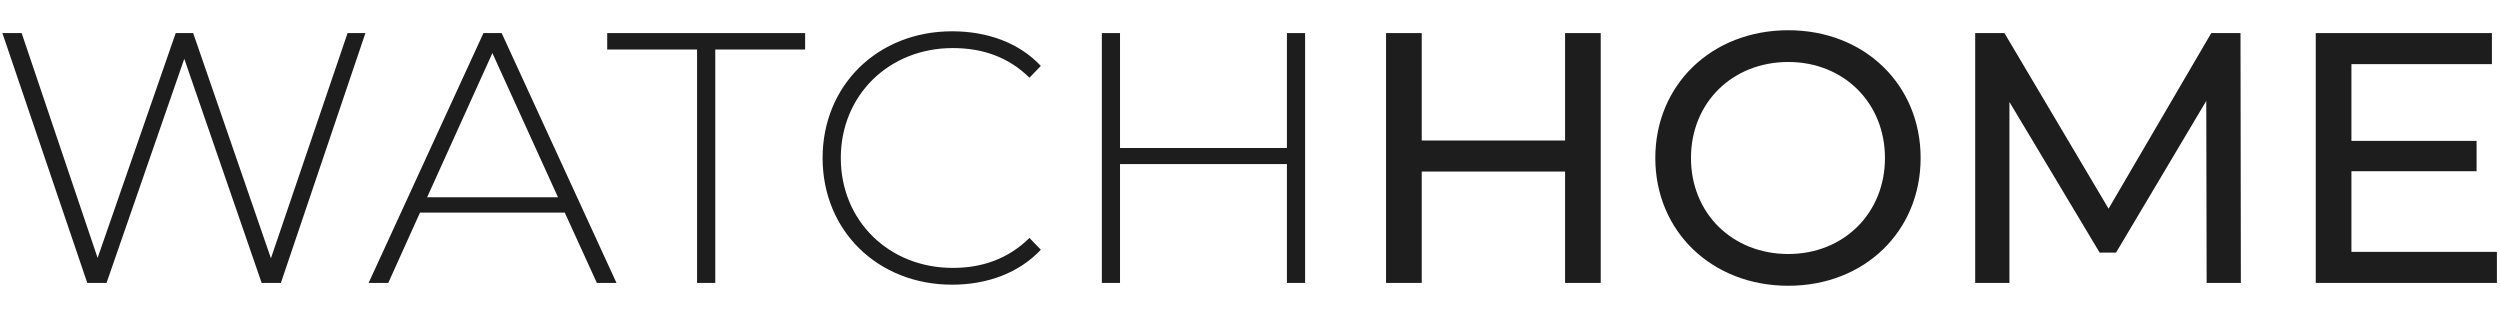
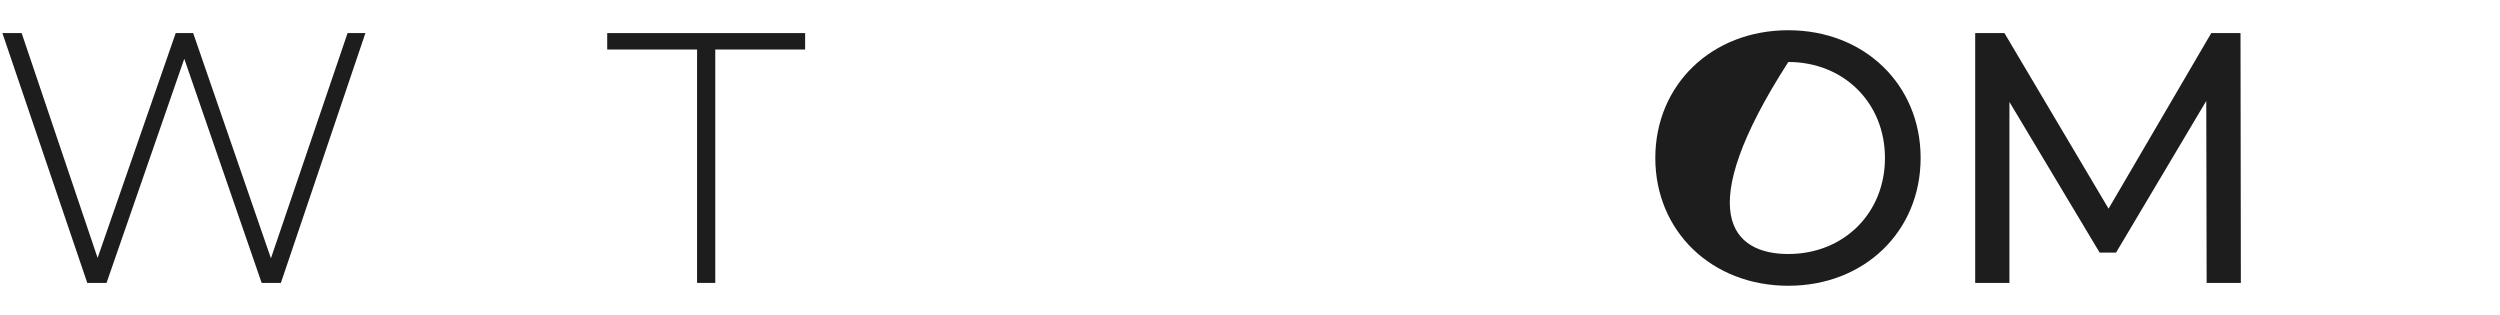
<svg xmlns="http://www.w3.org/2000/svg" width="397px" height="50px" viewBox="0 0 397 50" version="1.1">
  <g id="surface1">
    <path style=" stroke:none;fill-rule:nonzero;fill:rgb(11.373%,11.373%,11.765%);fill-opacity:1;" d="M 58.027 5.254 L 44.605 44.926 L 41.551 44.926 L 29.262 9.336 L 16.918 44.926 L 13.859 44.926 L 0.379 5.254 L 3.438 5.254 L 15.5 40.957 L 27.902 5.254 L 30.676 5.254 L 43.023 41.016 L 55.195 5.254 Z M 58.027 5.254 " />
-     <path style=" stroke:none;fill-rule:nonzero;fill:rgb(11.373%,11.373%,11.765%);fill-opacity:1;" d="M 88.609 31.324 L 78.191 8.43 L 67.828 31.324 Z M 89.684 33.762 L 66.695 33.762 L 61.656 44.926 L 58.539 44.926 L 76.773 5.254 L 79.664 5.254 L 97.898 44.926 L 94.781 44.926 Z M 89.684 33.762 " />
    <path style=" stroke:none;fill-rule:nonzero;fill:rgb(11.373%,11.373%,11.765%);fill-opacity:1;" d="M 110.695 7.863 L 96.426 7.863 L 96.426 5.254 L 127.855 5.254 L 127.855 7.863 L 113.586 7.863 L 113.586 44.926 L 110.695 44.926 Z M 110.695 7.863 " />
-     <path style=" stroke:none;fill-rule:nonzero;fill:rgb(11.373%,11.373%,11.765%);fill-opacity:1;" d="M 130.629 25.09 C 130.629 13.527 139.406 4.969 151.188 4.969 C 156.793 4.969 161.832 6.785 165.285 10.469 L 163.477 12.34 C 160.078 8.996 155.945 7.633 151.301 7.633 C 141.164 7.633 133.52 15.117 133.52 25.09 C 133.52 35.062 141.164 42.543 151.301 42.543 C 155.945 42.543 160.078 41.129 163.477 37.785 L 165.285 39.656 C 161.832 43.34 156.793 45.207 151.188 45.207 C 139.406 45.207 130.629 36.652 130.629 25.09 Z M 130.629 25.09 " />
-     <path style=" stroke:none;fill-rule:nonzero;fill:rgb(11.373%,11.373%,11.765%);fill-opacity:1;" d="M 207.25 5.254 L 207.25 44.926 L 204.363 44.926 L 204.363 26.055 L 177.859 26.055 L 177.859 44.926 L 174.973 44.926 L 174.973 5.254 L 177.859 5.254 L 177.859 23.504 L 204.363 23.504 L 204.363 5.254 Z M 207.25 5.254 " />
-     <path style=" stroke:none;fill-rule:nonzero;fill:rgb(11.373%,11.373%,11.765%);fill-opacity:1;" d="M 254.195 5.254 L 254.195 44.926 L 248.535 44.926 L 248.535 27.242 L 225.77 27.242 L 225.77 44.926 L 220.105 44.926 L 220.105 5.254 L 225.77 5.254 L 225.77 22.312 L 248.535 22.312 L 248.535 5.254 Z M 254.195 5.254 " />
-     <path style=" stroke:none;fill-rule:nonzero;fill:rgb(11.373%,11.373%,11.765%);fill-opacity:1;" d="M 299.332 25.09 C 299.332 16.305 292.762 9.844 283.984 9.844 C 275.094 9.844 268.527 16.305 268.527 25.09 C 268.527 33.875 275.094 40.336 283.984 40.336 C 292.762 40.336 299.332 33.875 299.332 25.09 Z M 262.863 25.09 C 262.863 13.473 271.812 4.801 283.984 4.801 C 296.047 4.801 304.996 13.414 304.996 25.09 C 304.996 36.766 296.047 45.379 283.984 45.379 C 271.812 45.379 262.863 36.707 262.863 25.09 Z M 262.863 25.09 " />
+     <path style=" stroke:none;fill-rule:nonzero;fill:rgb(11.373%,11.373%,11.765%);fill-opacity:1;" d="M 299.332 25.09 C 299.332 16.305 292.762 9.844 283.984 9.844 C 268.527 33.875 275.094 40.336 283.984 40.336 C 292.762 40.336 299.332 33.875 299.332 25.09 Z M 262.863 25.09 C 262.863 13.473 271.812 4.801 283.984 4.801 C 296.047 4.801 304.996 13.414 304.996 25.09 C 304.996 36.766 296.047 45.379 283.984 45.379 C 271.812 45.379 262.863 36.707 262.863 25.09 Z M 262.863 25.09 " />
    <path style=" stroke:none;fill-rule:nonzero;fill:rgb(11.373%,11.373%,11.765%);fill-opacity:1;" d="M 350.414 44.926 L 350.355 16.023 L 336.031 40.109 L 333.422 40.109 L 319.098 16.191 L 319.098 44.926 L 313.66 44.926 L 313.66 5.254 L 318.305 5.254 L 334.84 33.137 L 351.148 5.254 L 355.793 5.254 L 355.848 44.926 Z M 350.414 44.926 " />
-     <path style=" stroke:none;fill-rule:nonzero;fill:rgb(11.373%,11.373%,11.765%);fill-opacity:1;" d="M 396.508 39.996 L 396.508 44.926 L 367.742 44.926 L 367.742 5.254 L 395.715 5.254 L 395.715 10.184 L 373.406 10.184 L 373.406 22.371 L 393.281 22.371 L 393.281 27.188 L 373.406 27.188 L 373.406 39.996 Z M 396.508 39.996 " />
  </g>
</svg>